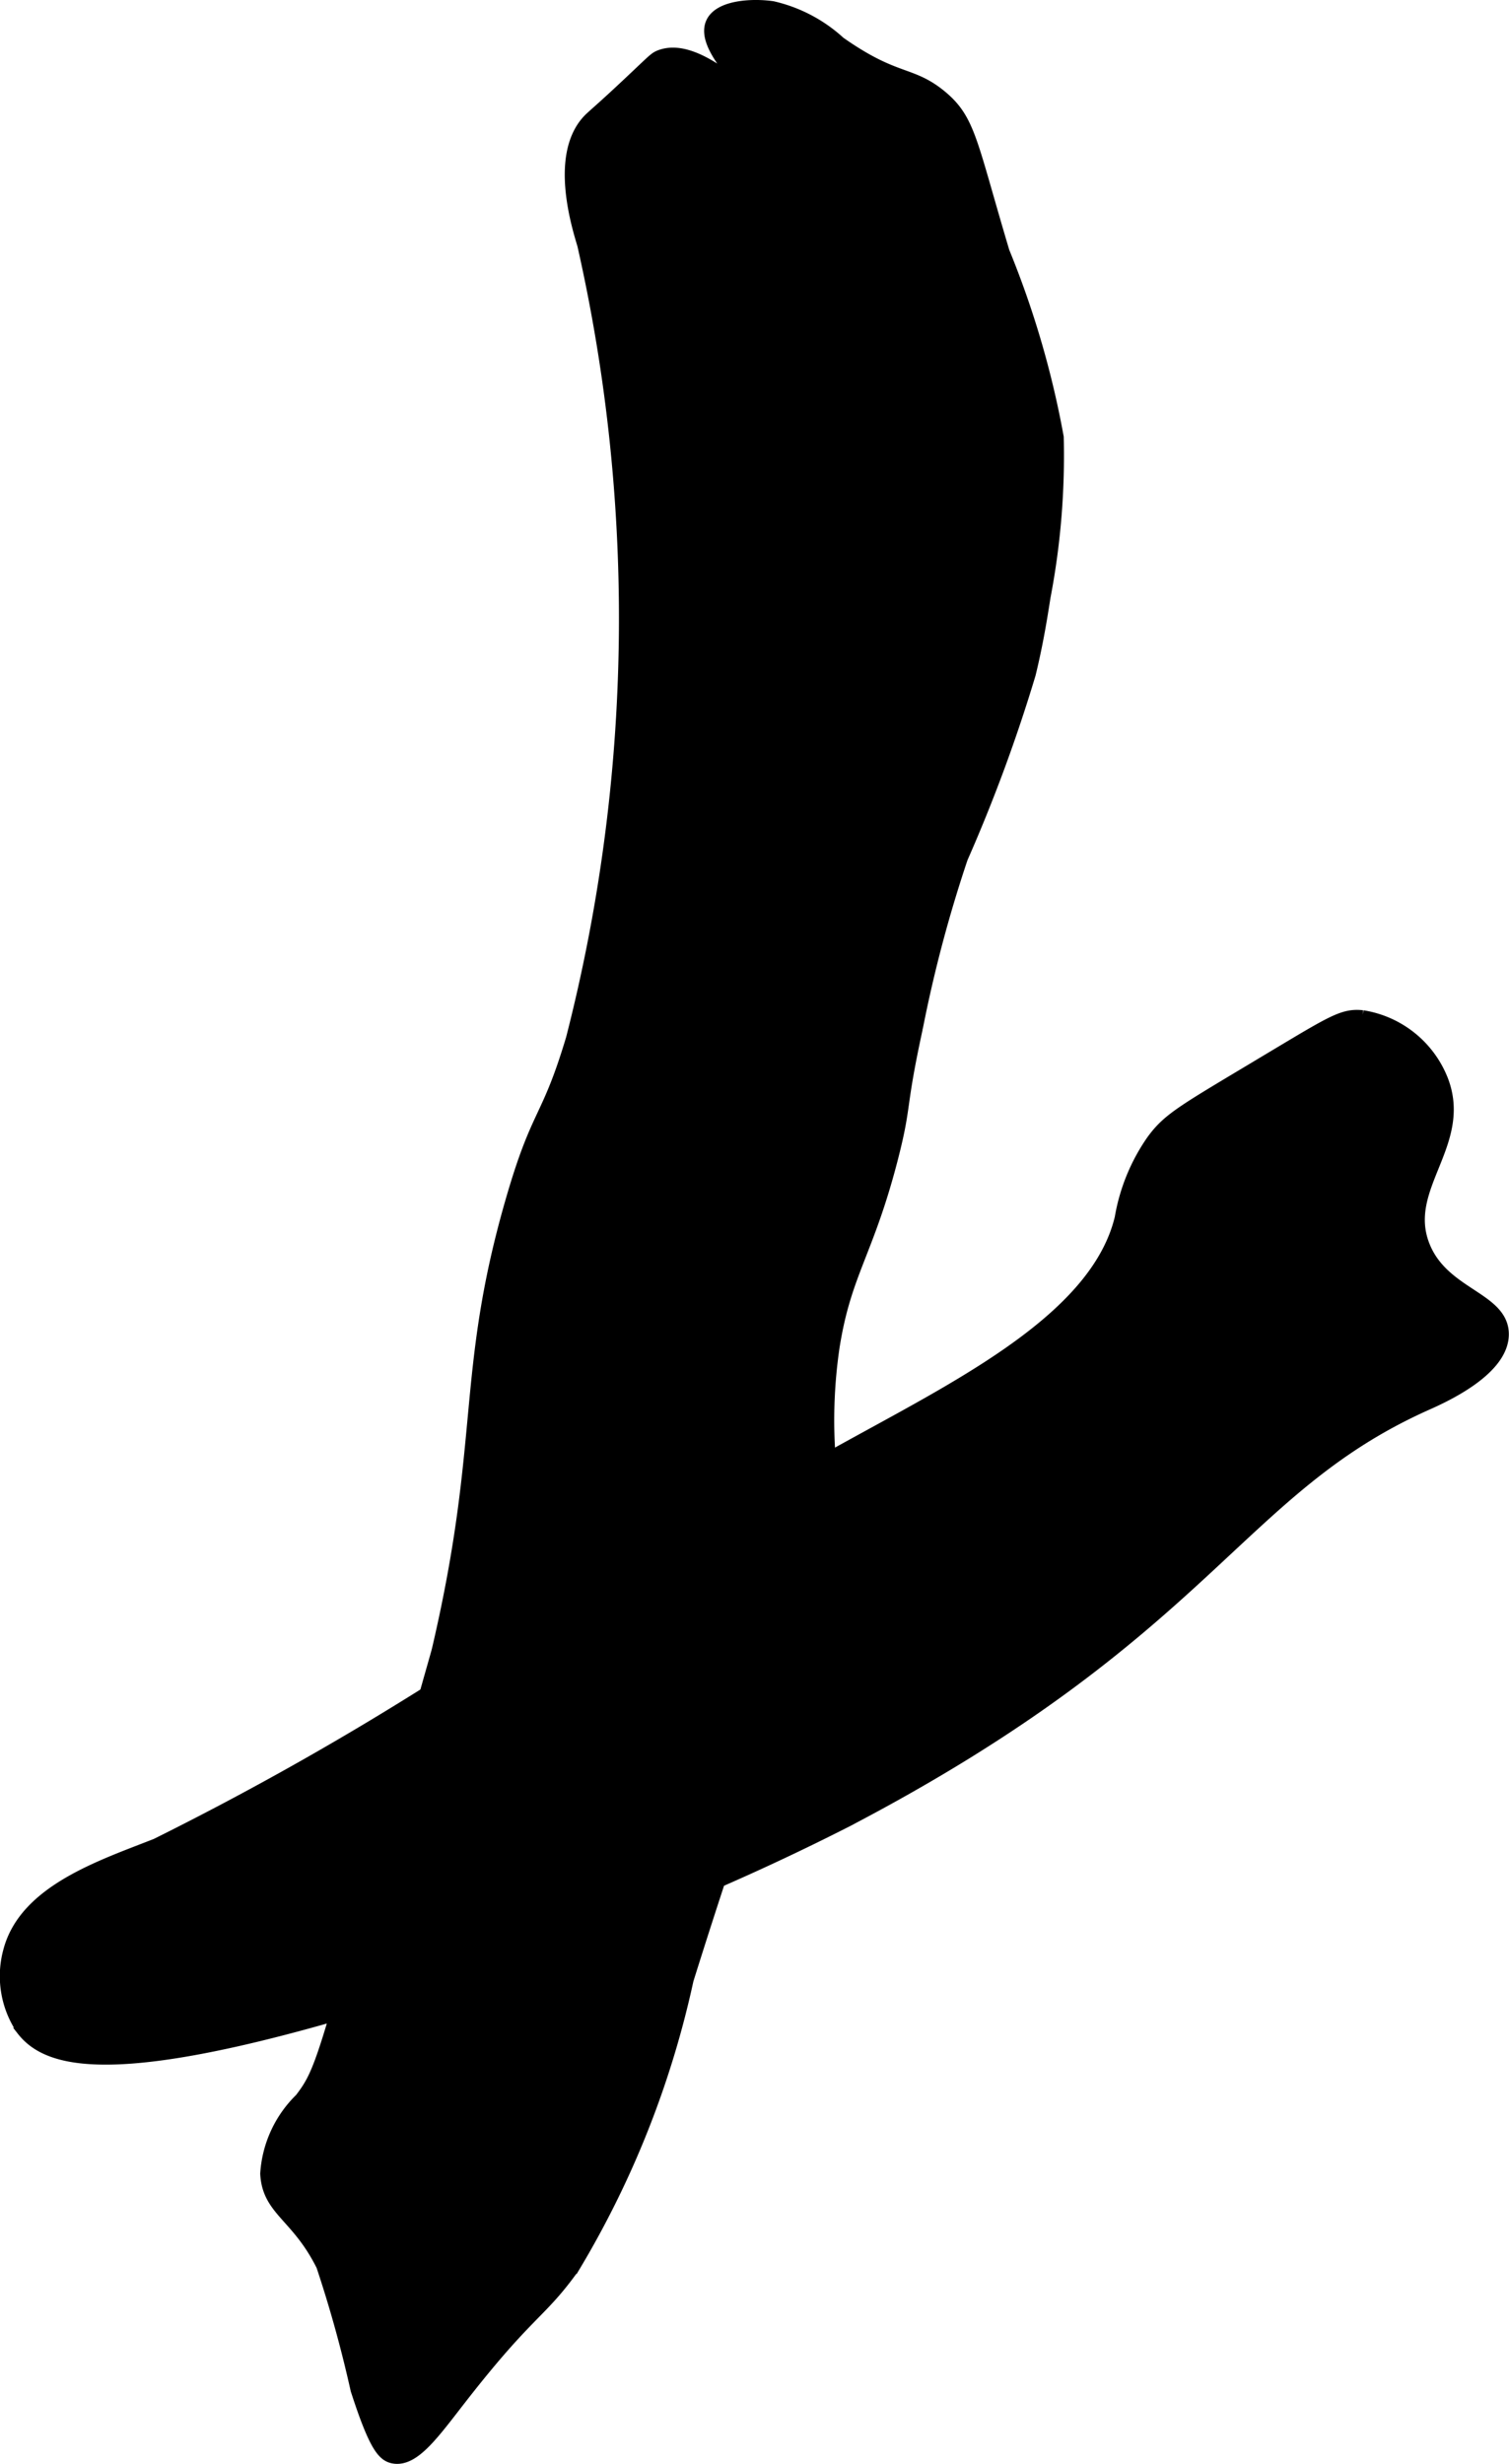
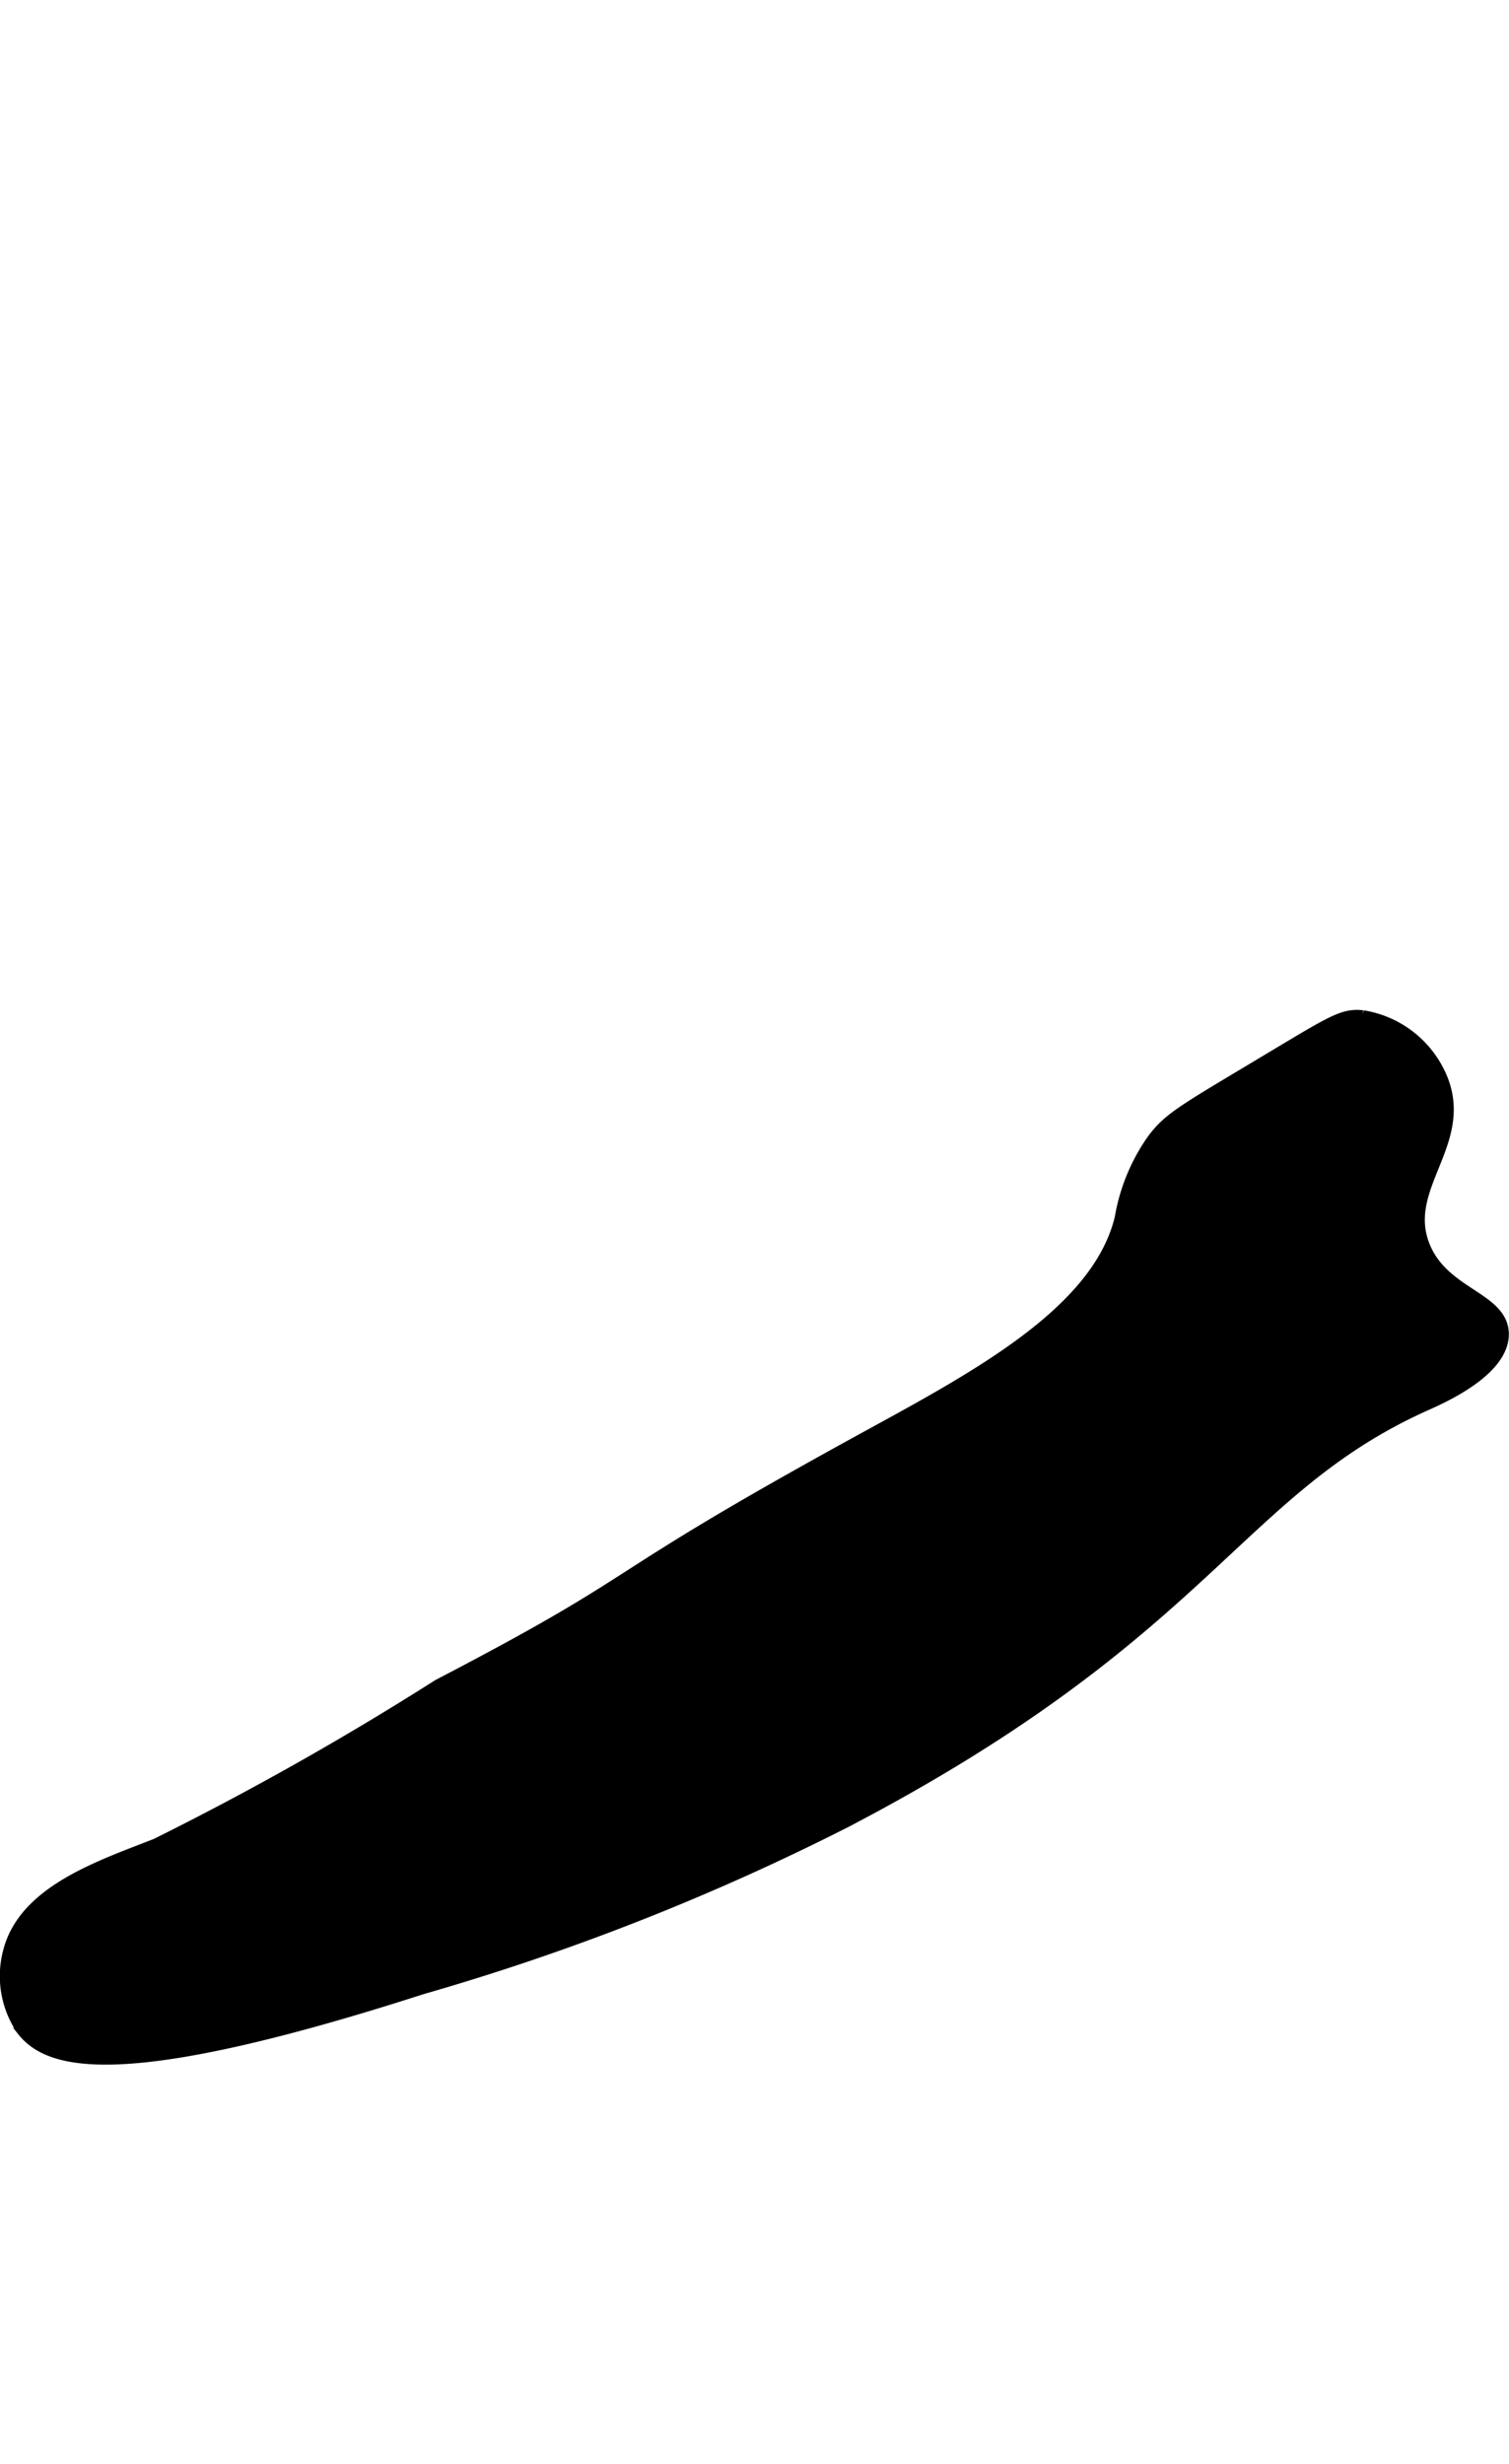
<svg xmlns="http://www.w3.org/2000/svg" version="1.1" width="4.79mm" height="7.819mm" viewBox="0 0 13.577 22.164">
  <defs>
    <style type="text/css">
      .a {
        stroke: #000;
        stroke-miterlimit: 10;
        stroke-width: 0.15px;
      }
    </style>
  </defs>
-   <path class="a" d="M5.268,2.197A15.249,15.249,0,0,1,5.166,9.349c-.228.761-.307.634-.547,1.469-.443,1.541-.222,2.136-.652,3.995-.023.101.005-.024-.441,1.579-.593,2.137-.613,2.252-.806,2.503a1.008,1.008,0,0,0-.304.658c.017.32.275.362.502.819a11.309,11.309,0,0,1,.31,1.119c.163.505.236.578.312.594.172.036.347-.214.594-.531.615-.789.708-.748,1.012-1.174A8.505,8.505,0,0,0,6.166,17.804c.937-2.992,1.33-3.534,1.281-4.647a4.553,4.553,0,0,1,.032-1.041c.107-.68.309-.849.531-1.719.122-.479.058-.416.219-1.156a12.133,12.133,0,0,1,.406-1.531A14.272,14.272,0,0,0,9.245,6.057c.07-.288.106-.522.133-.693a6.725,6.725,0,0,0,.118-1.429,8.288,8.288,0,0,0-.486-1.662c-.296-.991-.303-1.182-.556-1.392C8.185.659,8.052.758,7.541.398A1.311,1.311,0,0,0,6.947.085c-.181-.026-.463-.008-.524.13-.095.213.376.61.337.651-.042.043-.49-.464-.812-.344C5.908.537,5.895.552,5.75.689c-.367.348-.407.367-.455.423C5.026,1.427,5.223,2.045,5.268,2.197Z" />
-   <path class="a" d="M7.762,12.97c1.007-.552,2.134-1.141,2.342-2.009a1.7,1.7,0,0,1,.281-.688c.146-.2.271-.263,1.031-.719.585-.35.673-.409.84-.392a.904.904,0,0,1,.699.557c.222.564-.373.954-.165,1.491.174.449.709.479.711.79.002.317-.55.558-.68.616-1.719.771-1.953,2.043-5.219,3.75a21.527,21.527,0,0,1-3.812,1.5c-2.724.877-3.344.672-3.571.382a.835.835,0,0,1-.116-.694c.14-.529.817-.749,1.31-.943a27.733,27.733,0,0,0,2.541-1.433C5.943,14.142,5.3,14.32,7.762,12.97Z" />
+   <path class="a" d="M7.762,12.97c1.007-.552,2.134-1.141,2.342-2.009a1.7,1.7,0,0,1,.281-.688c.146-.2.271-.263,1.031-.719.585-.35.673-.409.84-.392a.904.904,0,0,1,.699.557c.222.564-.373.954-.165,1.491.174.449.709.479.711.79.002.317-.55.558-.68.616-1.719.771-1.953,2.043-5.219,3.75a21.527,21.527,0,0,1-3.812,1.5c-2.724.877-3.344.672-3.571.382a.835.835,0,0,1-.116-.694c.14-.529.817-.749,1.31-.943a27.733,27.733,0,0,0,2.541-1.433C5.943,14.142,5.3,14.32,7.762,12.97" />
</svg>